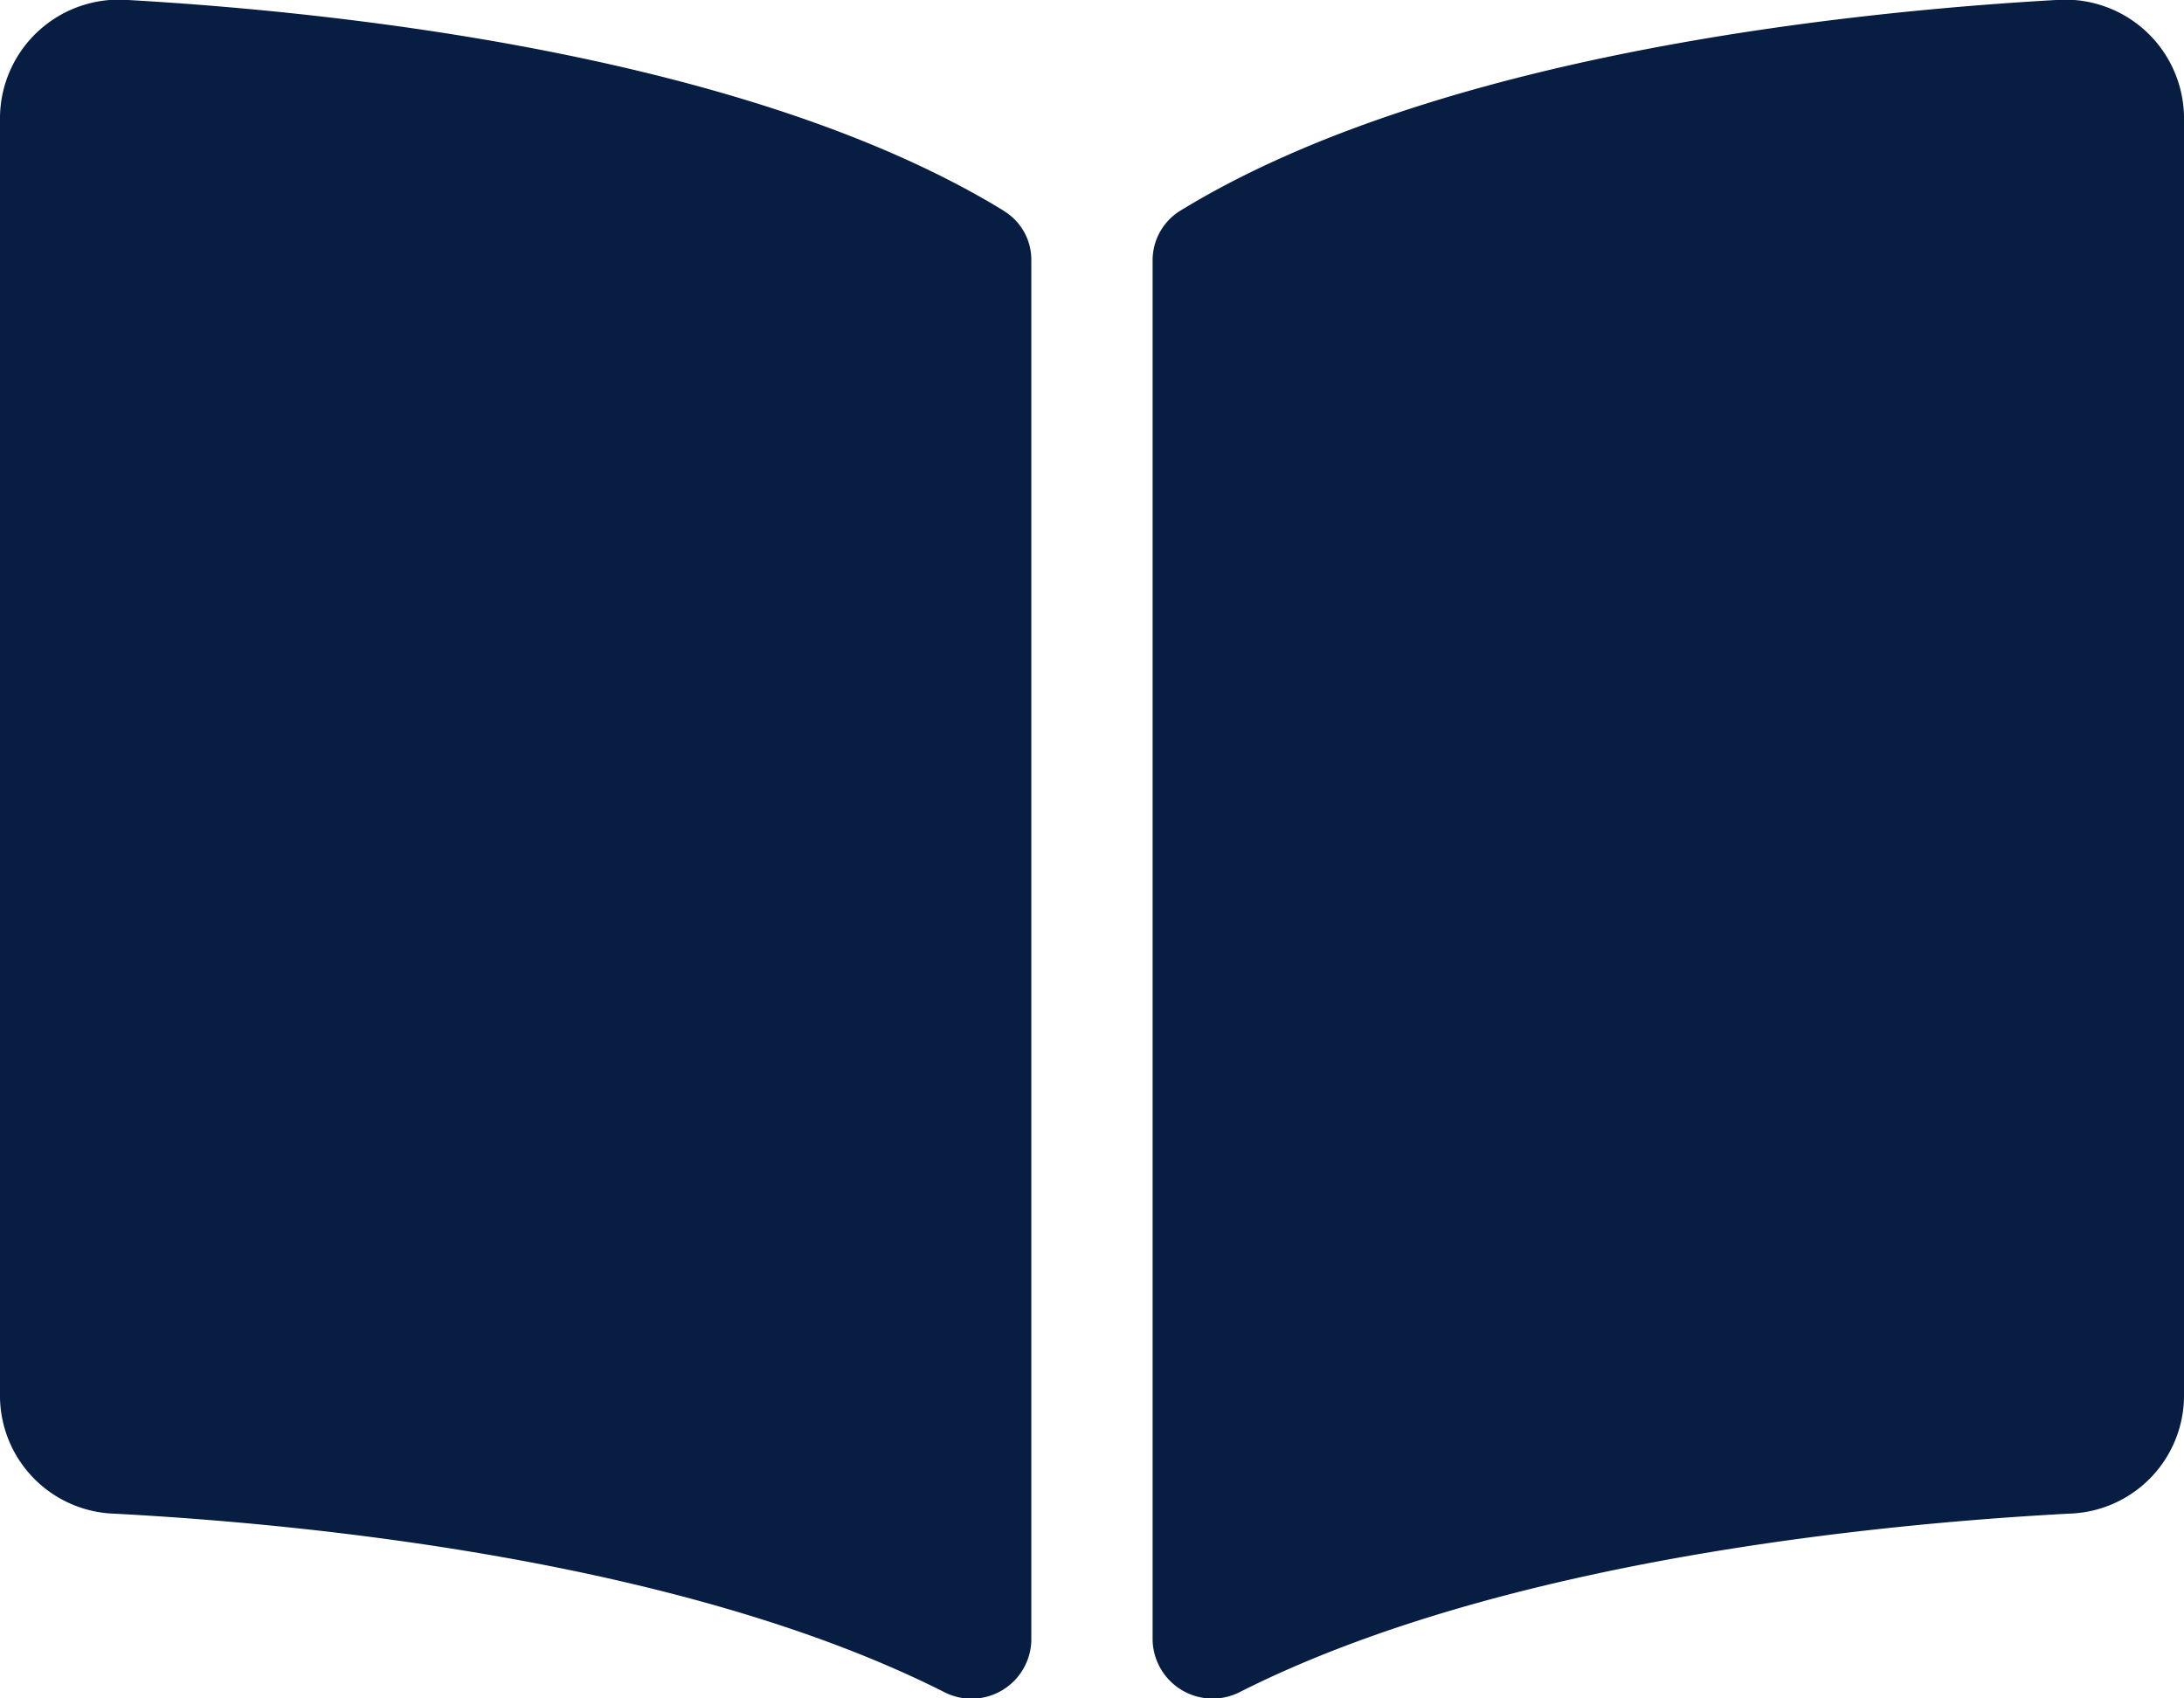
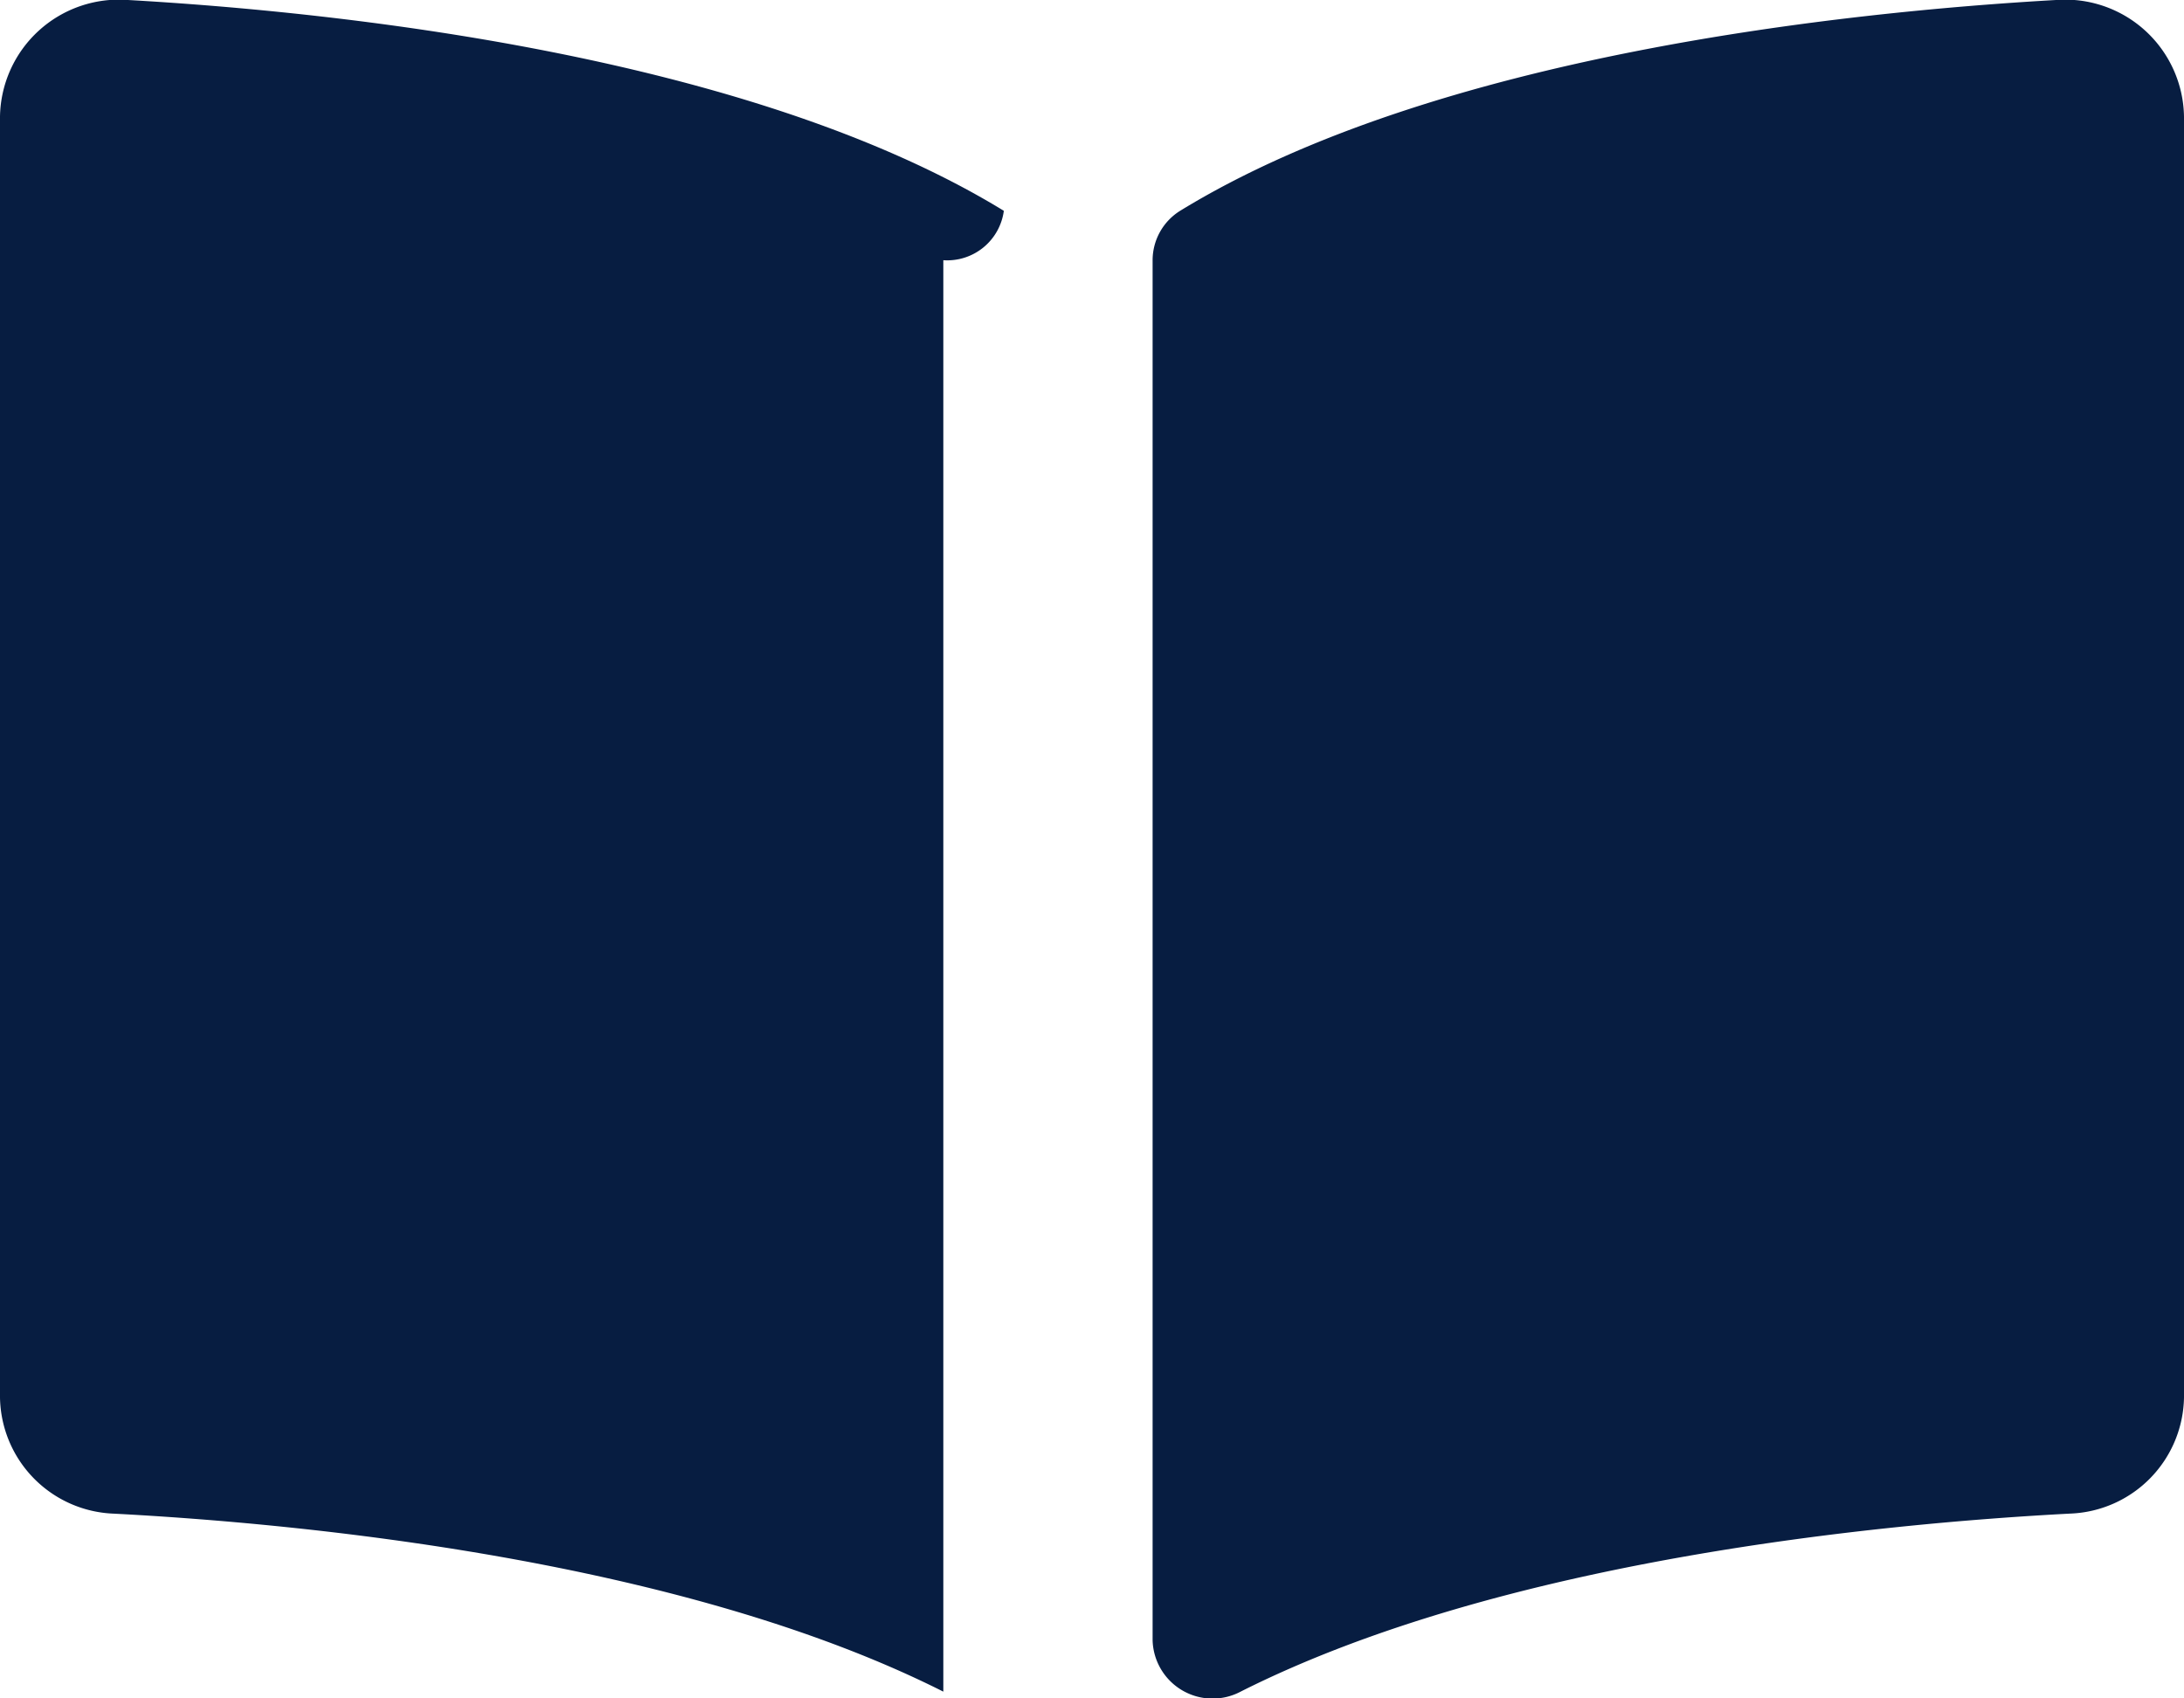
<svg xmlns="http://www.w3.org/2000/svg" width="36.034" height="28.027" viewBox="0 0 36.034 28.027">
  <defs>
    <style>.a{fill:#071d41;}</style>
  </defs>
-   <path class="a" d="M11.421-32.5c-3.428.195-10.242.9-14.449,3.478a.962.962,0,0,0-.455.824V-5.431a.99.99,0,0,0,1.456.844C2.3-6.766,8.561-7.36,11.656-7.523a1.951,1.951,0,0,0,1.878-1.918V-30.576A1.961,1.961,0,0,0,11.421-32.5Zm-17.36,3.478c-4.206-2.575-11.02-3.283-14.448-3.478A1.962,1.962,0,0,0-22.5-30.576V-9.44a1.95,1.95,0,0,0,1.878,1.918c3.1.163,9.358.758,13.686,2.937a.987.987,0,0,0,1.452-.842V-28.206A.942.942,0,0,0-5.938-29.019Z" transform="translate(22.5 32.5)" />
+   <path class="a" d="M11.421-32.5c-3.428.195-10.242.9-14.449,3.478a.962.962,0,0,0-.455.824V-5.431a.99.99,0,0,0,1.456.844C2.3-6.766,8.561-7.36,11.656-7.523a1.951,1.951,0,0,0,1.878-1.918V-30.576A1.961,1.961,0,0,0,11.421-32.5Zm-17.36,3.478c-4.206-2.575-11.02-3.283-14.448-3.478A1.962,1.962,0,0,0-22.5-30.576V-9.44a1.95,1.95,0,0,0,1.878,1.918c3.1.163,9.358.758,13.686,2.937V-28.206A.942.942,0,0,0-5.938-29.019Z" transform="translate(22.5 32.5)" />
</svg>